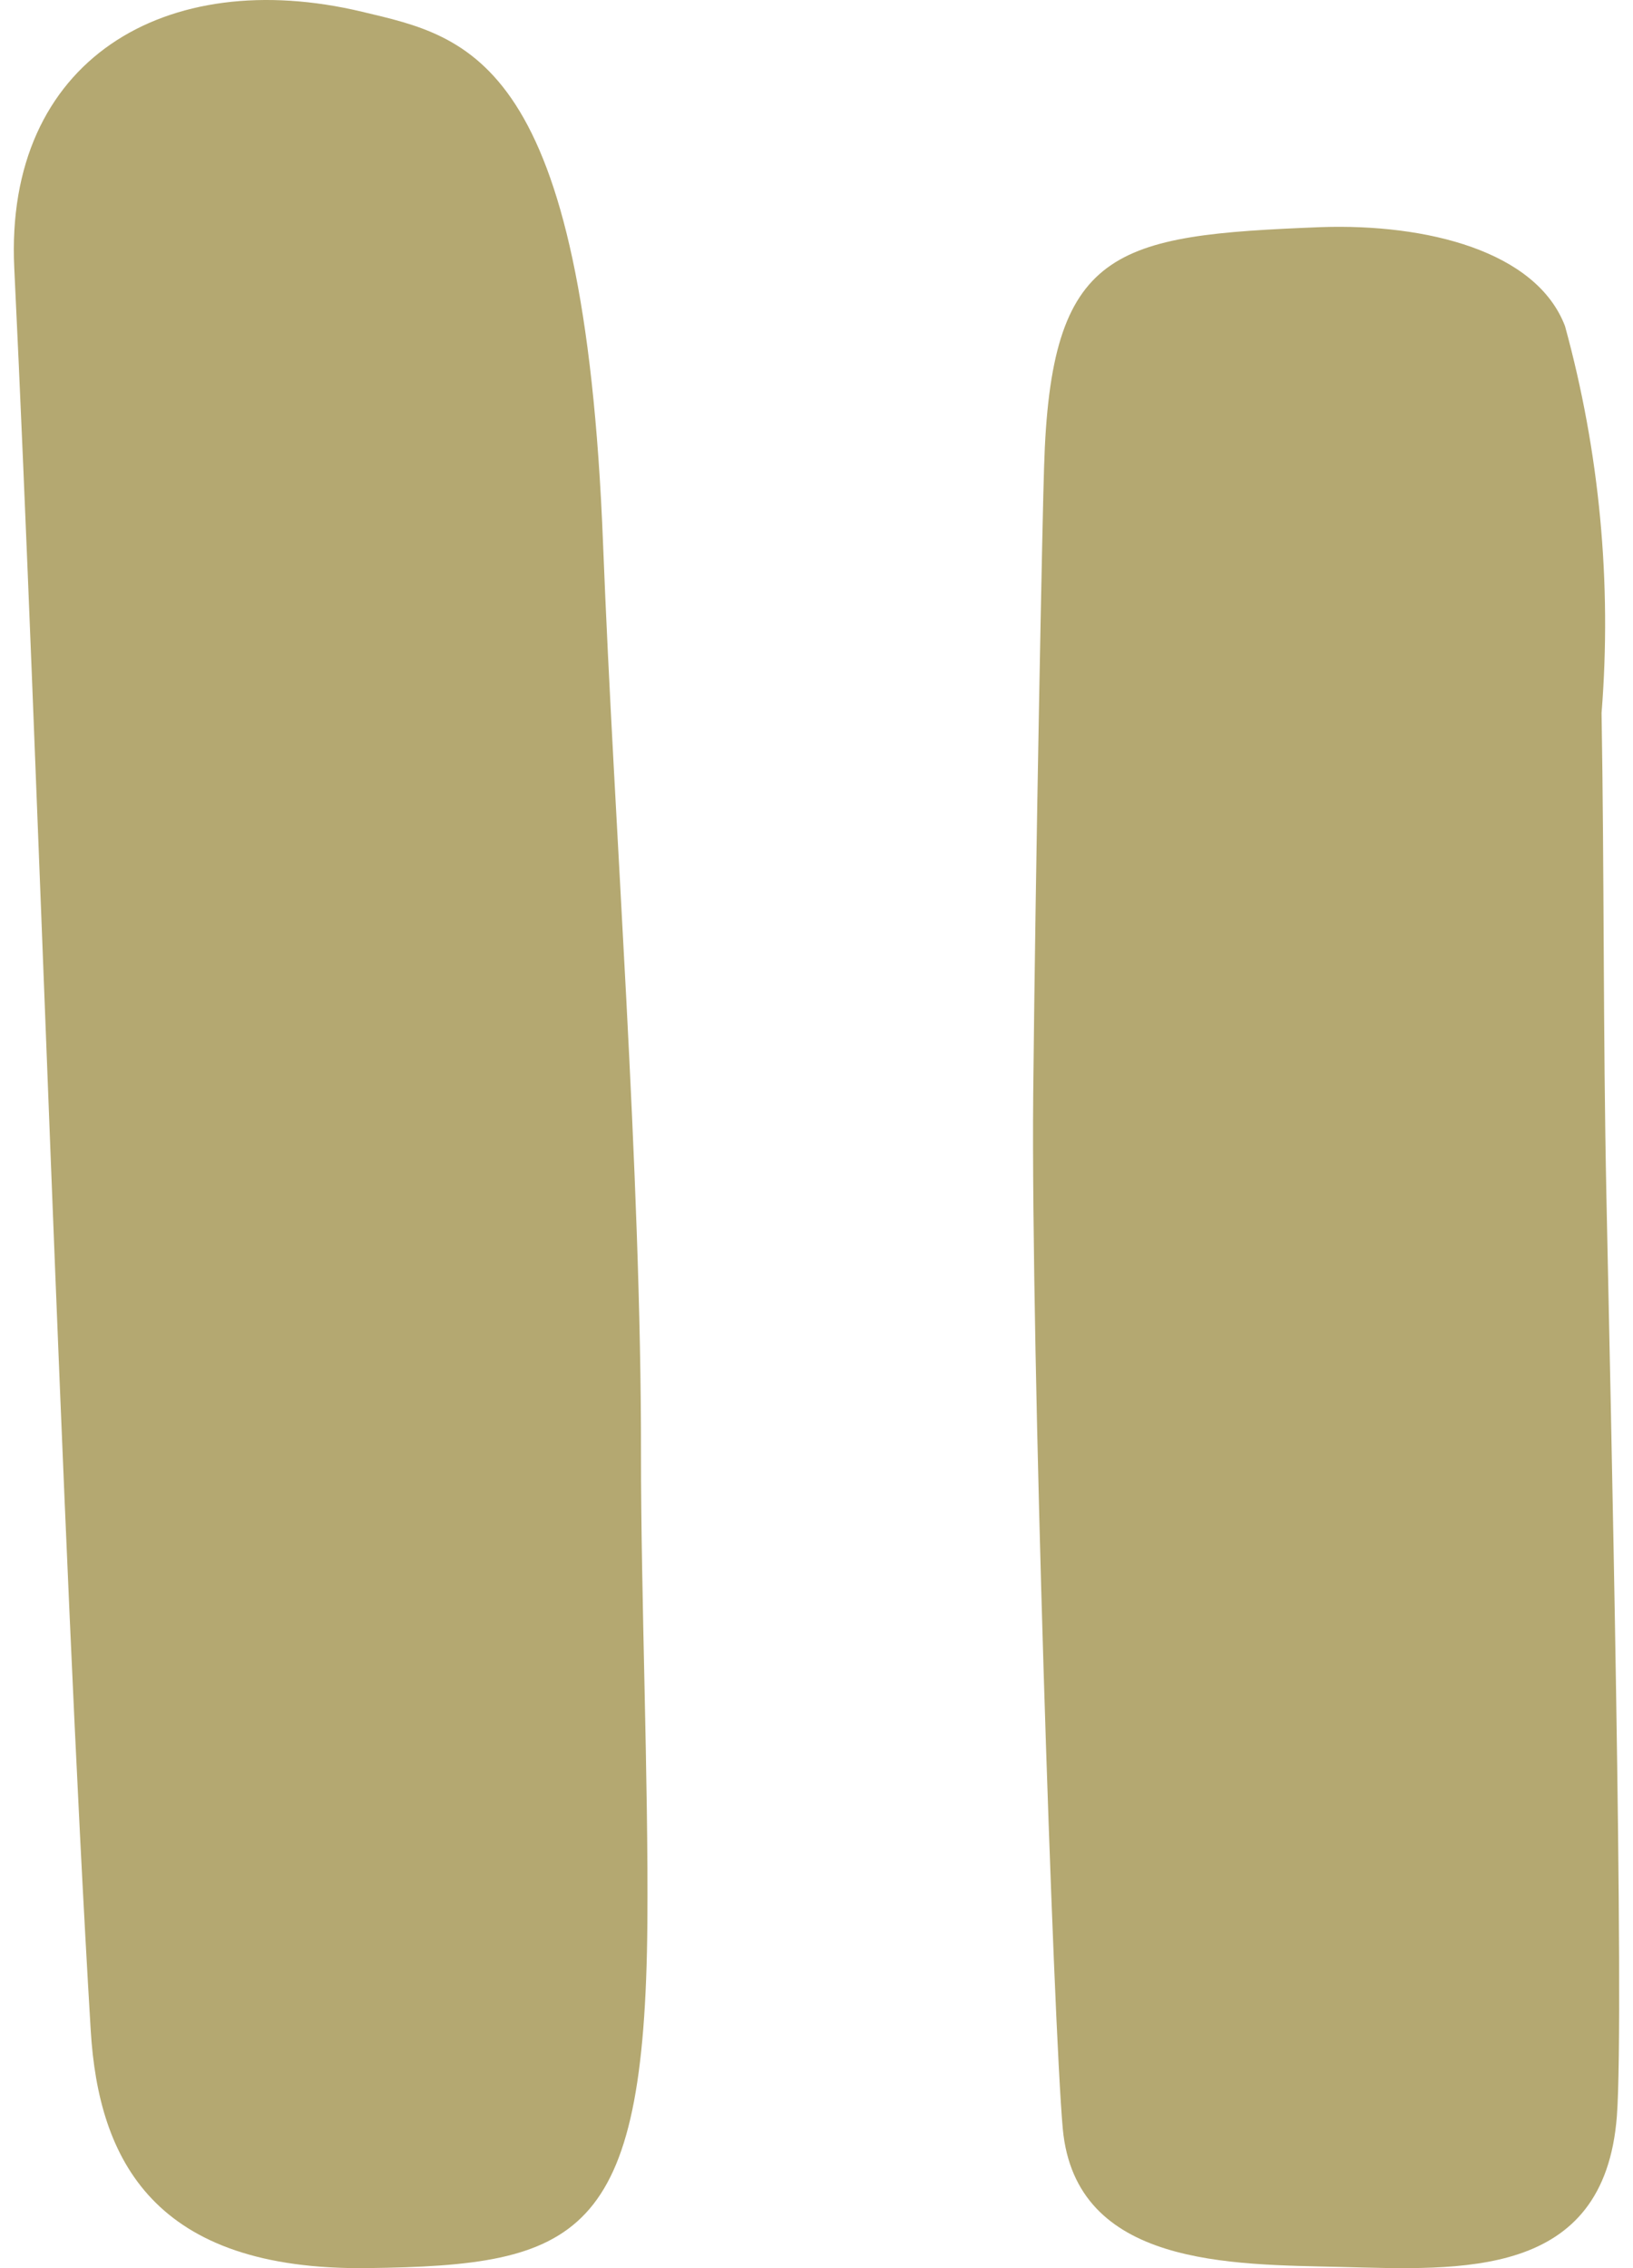
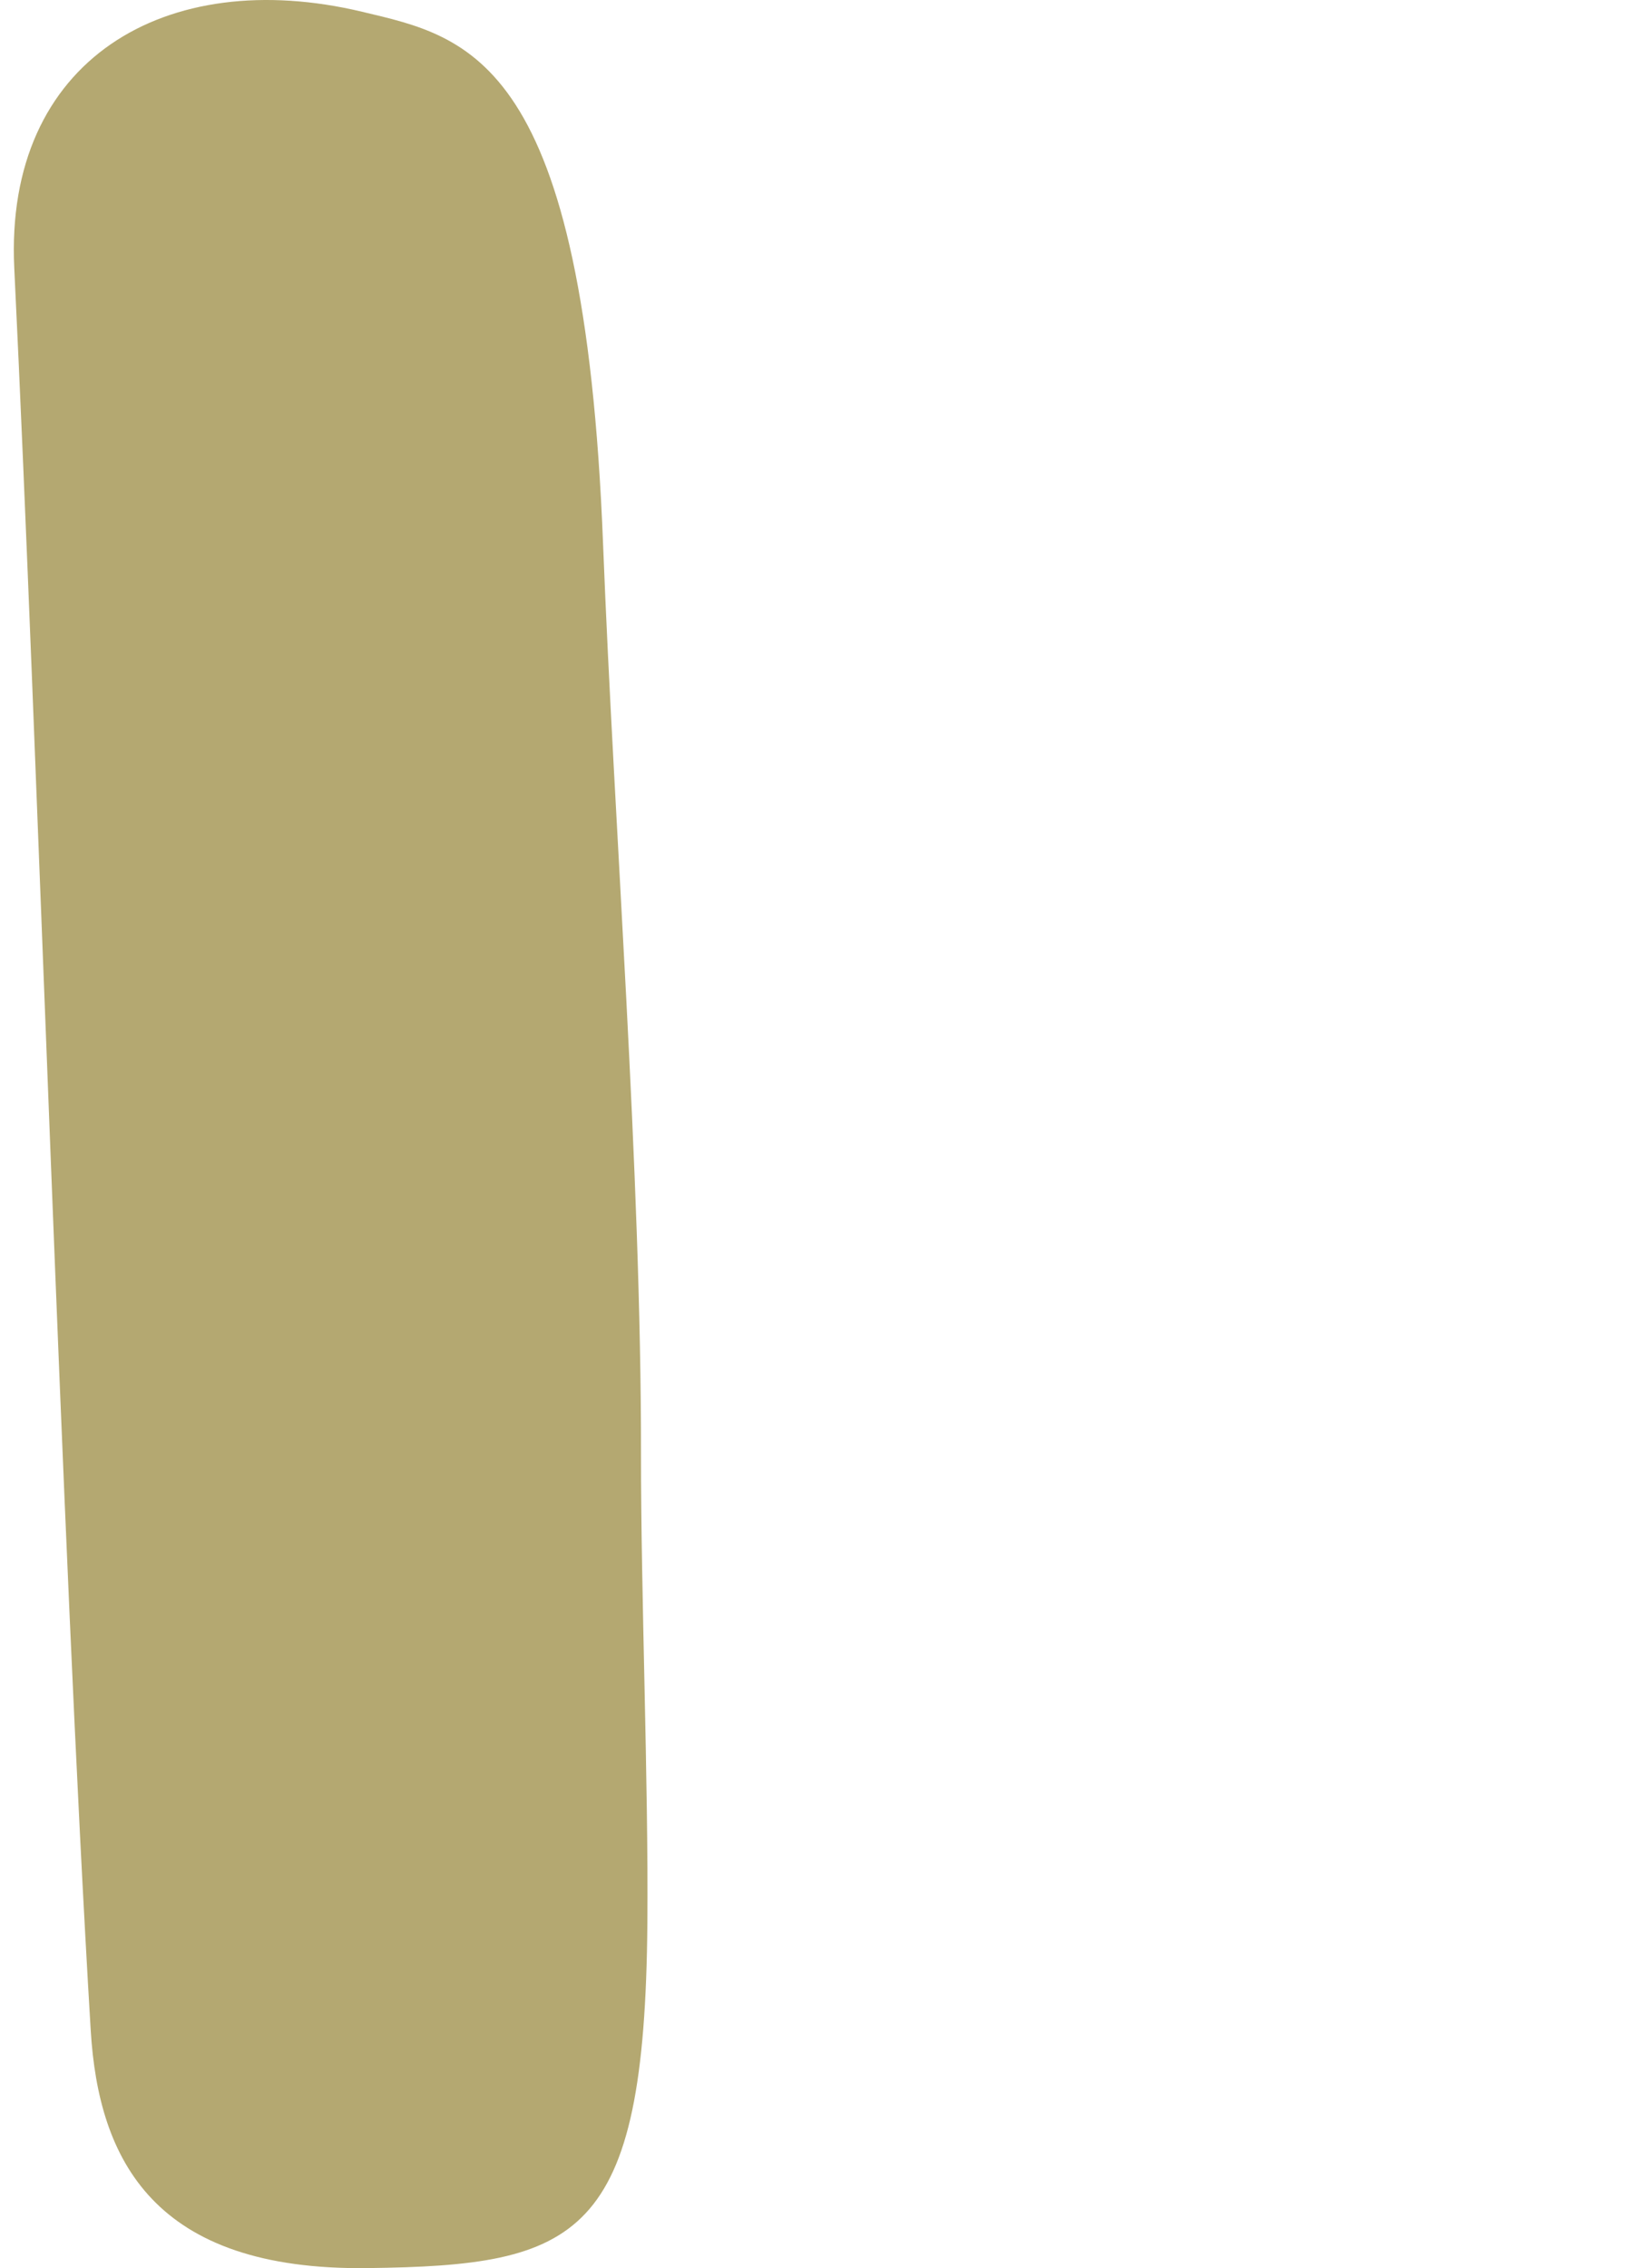
<svg xmlns="http://www.w3.org/2000/svg" width="72" height="100" viewBox="0 0 72 100" fill="none">
  <path d="M26.589 23.97C25.752 2.511 20.687 1.645 15.968 0.519C7.301 -1.551 0.189 2.64 0.629 11.818C1.679 33.466 2.699 67.855 4 89.519C4.347 95.246 6.79 100.115 16.202 99.998C25.506 99.881 28.434 98.743 28.543 84.776C28.593 78.618 28.258 70.302 28.262 64.14C28.275 51.587 27.078 36.515 26.589 23.97Z" fill="#B4A871" />
-   <path d="M70.826 52.66C70.68 45.585 70.734 38.511 70.614 31.436C71.072 25.701 70.526 19.93 69.003 14.38C67.742 11.067 62.901 9.856 58.239 10.014C49.085 10.374 46.313 10.926 46.034 20.605C45.972 22.205 45.655 38.146 45.555 48.235C45.451 59.672 46.446 89.343 46.858 93.85C47.42 99.946 54.297 99.83 59.075 99.946C64.416 100.079 70.73 100.498 71.288 93.311C71.633 88.804 71.009 61.517 70.826 52.66Z" fill="#B4A871" />
</svg>